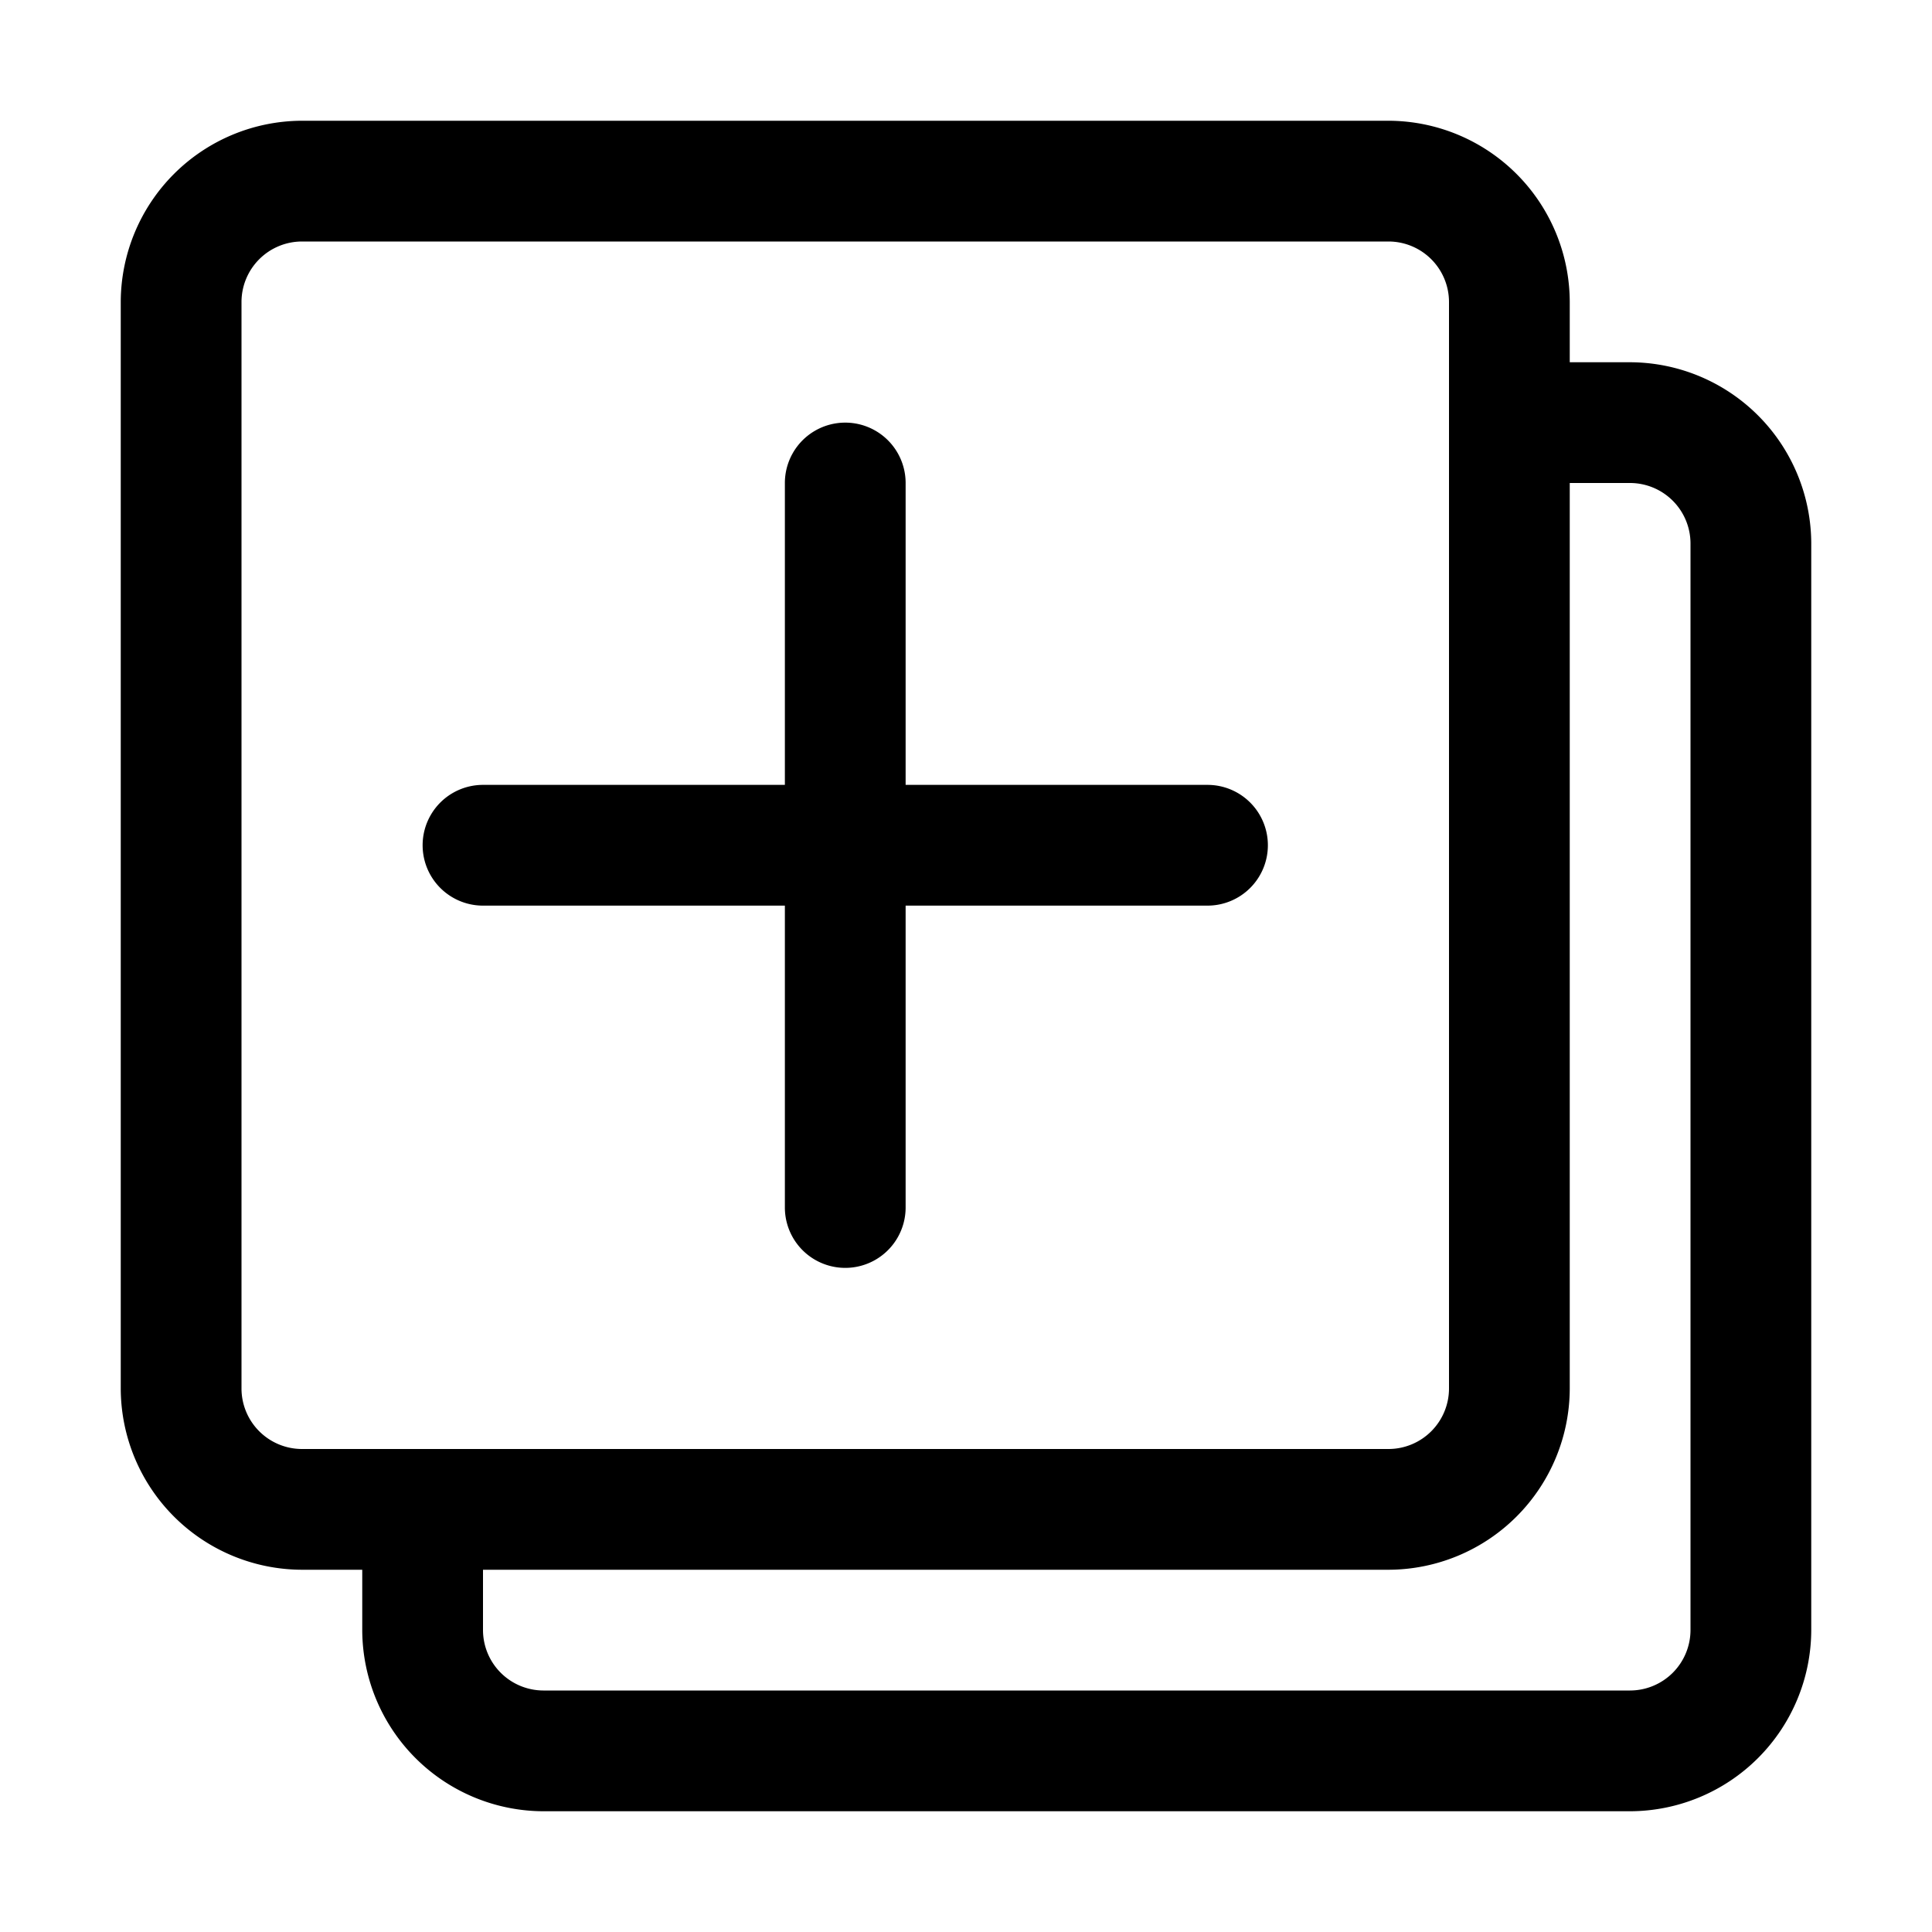
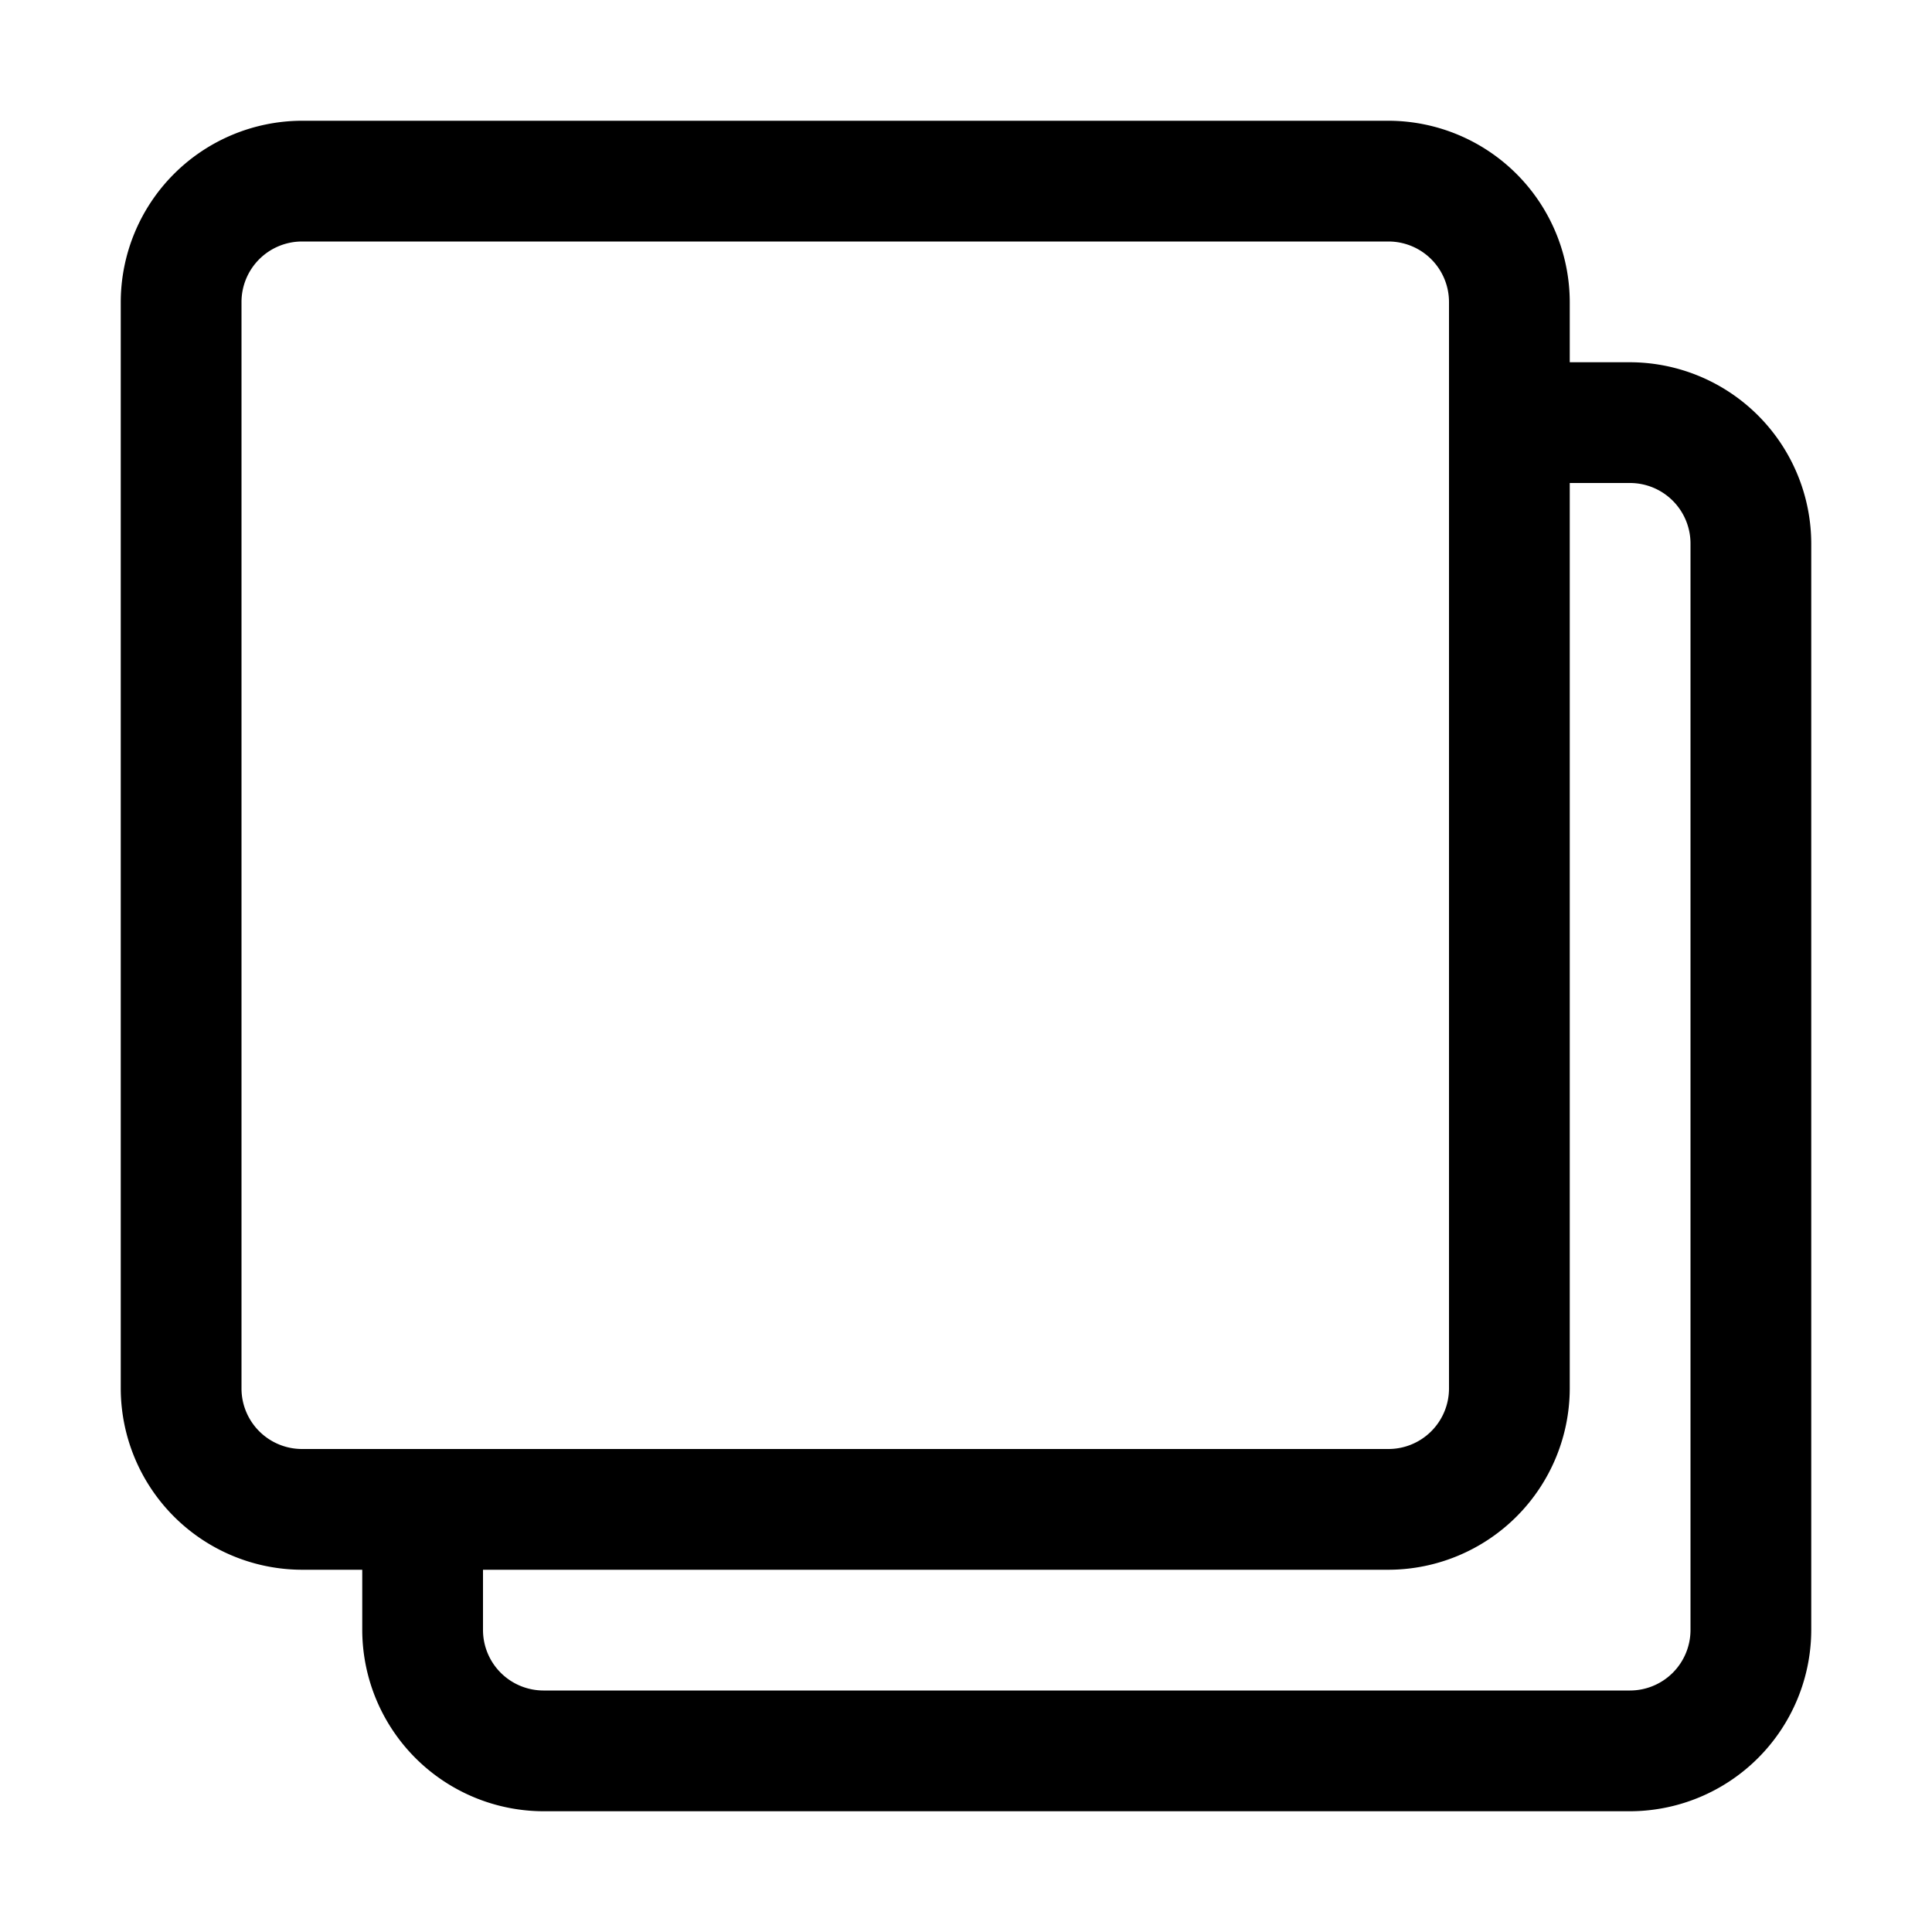
<svg xmlns="http://www.w3.org/2000/svg" height="512" viewBox="0 0 32 32" width="512">
  <g id="Ikon">
    <path d="m27 6h-1v-1a3.009 3.009 0 0 0 -3-3h-18a3.009 3.009 0 0 0 -3 3v18a3.009 3.009 0 0 0 3 3h1v1a3.009 3.009 0 0 0 3 3h18a3.009 3.009 0 0 0 3-3v-18a3.009 3.009 0 0 0 -3-3zm-22 18a1.003 1.003 0 0 1 -1-1v-18a1.003 1.003 0 0 1 1-1h18a1.003 1.003 0 0 1 1 1v18a1.003 1.003 0 0 1 -1 1zm23 3a1.003 1.003 0 0 1 -1 1h-18a1.003 1.003 0 0 1 -1-1v-1h15a3.009 3.009 0 0 0 3-3v-15h1a1.003 1.003 0 0 1 1 1z" />
-     <path d="m21 14a1 1 0 0 1 -1 1h-5v5a1 1 0 0 1 -2 0v-5h-5a1 1 0 0 1 0-2h5v-5a1 1 0 0 1 2 0v5h5a1 1 0 0 1 1 1z" />
  </g>
</svg>